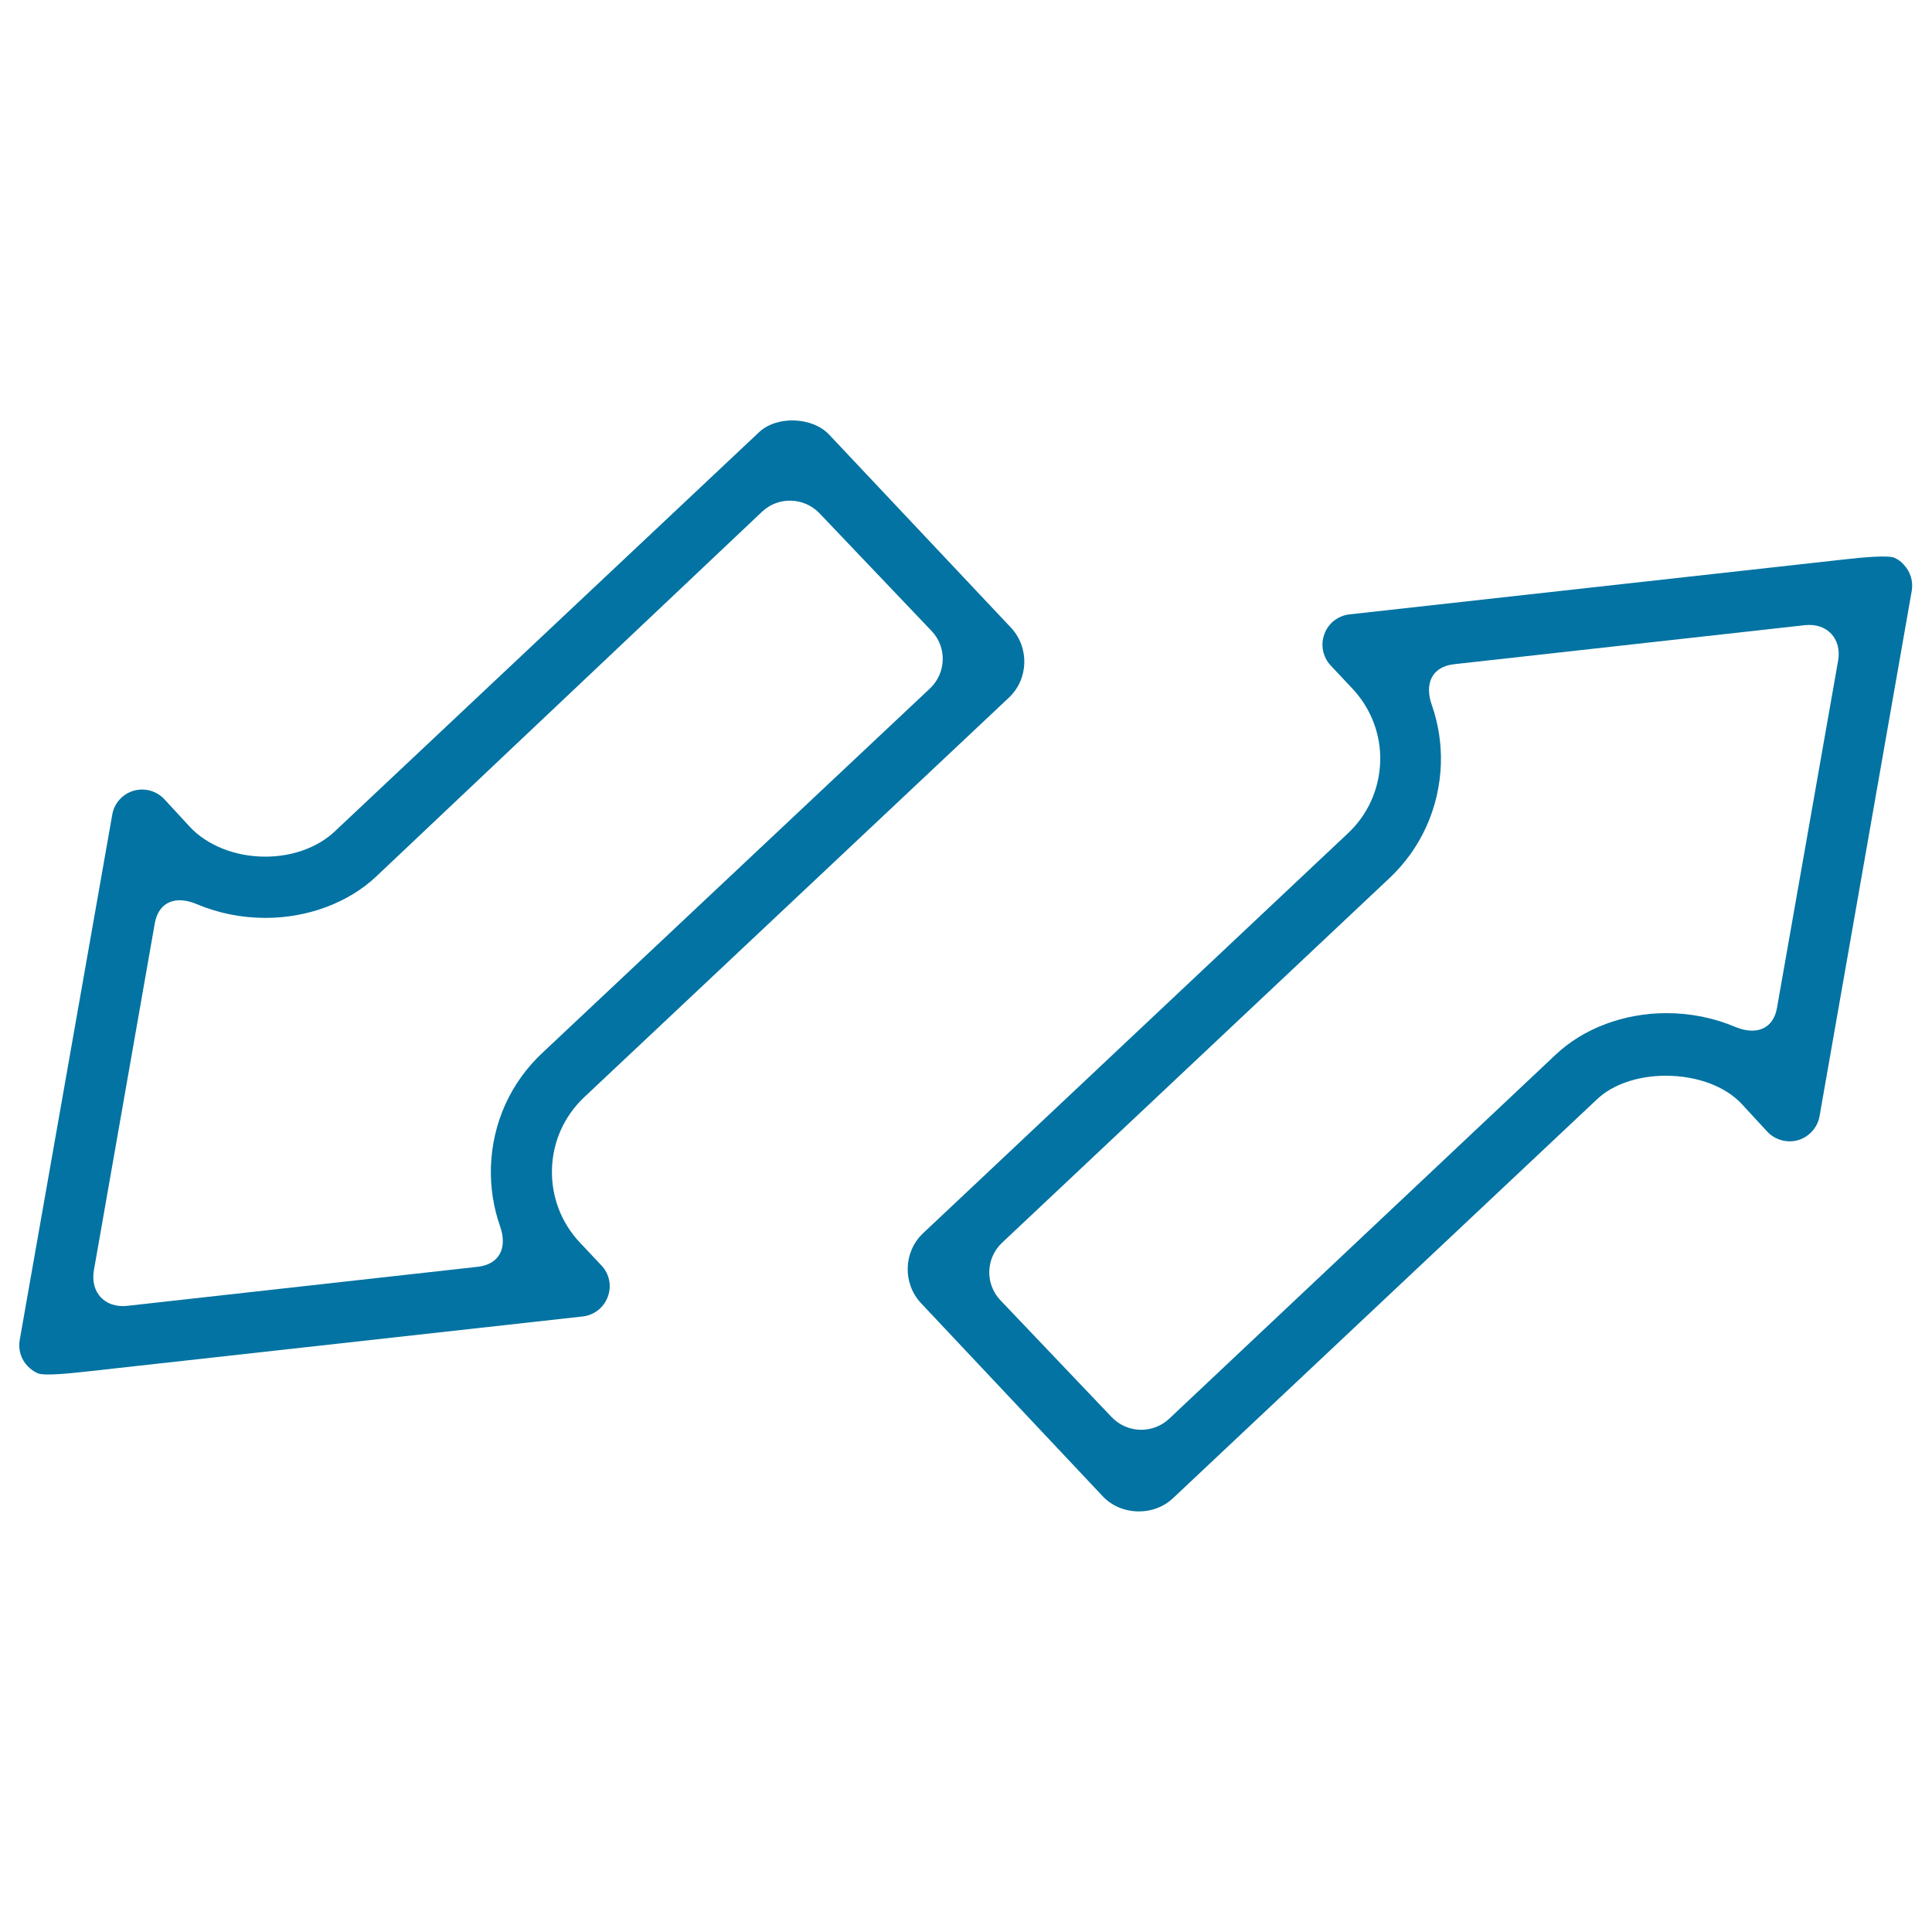
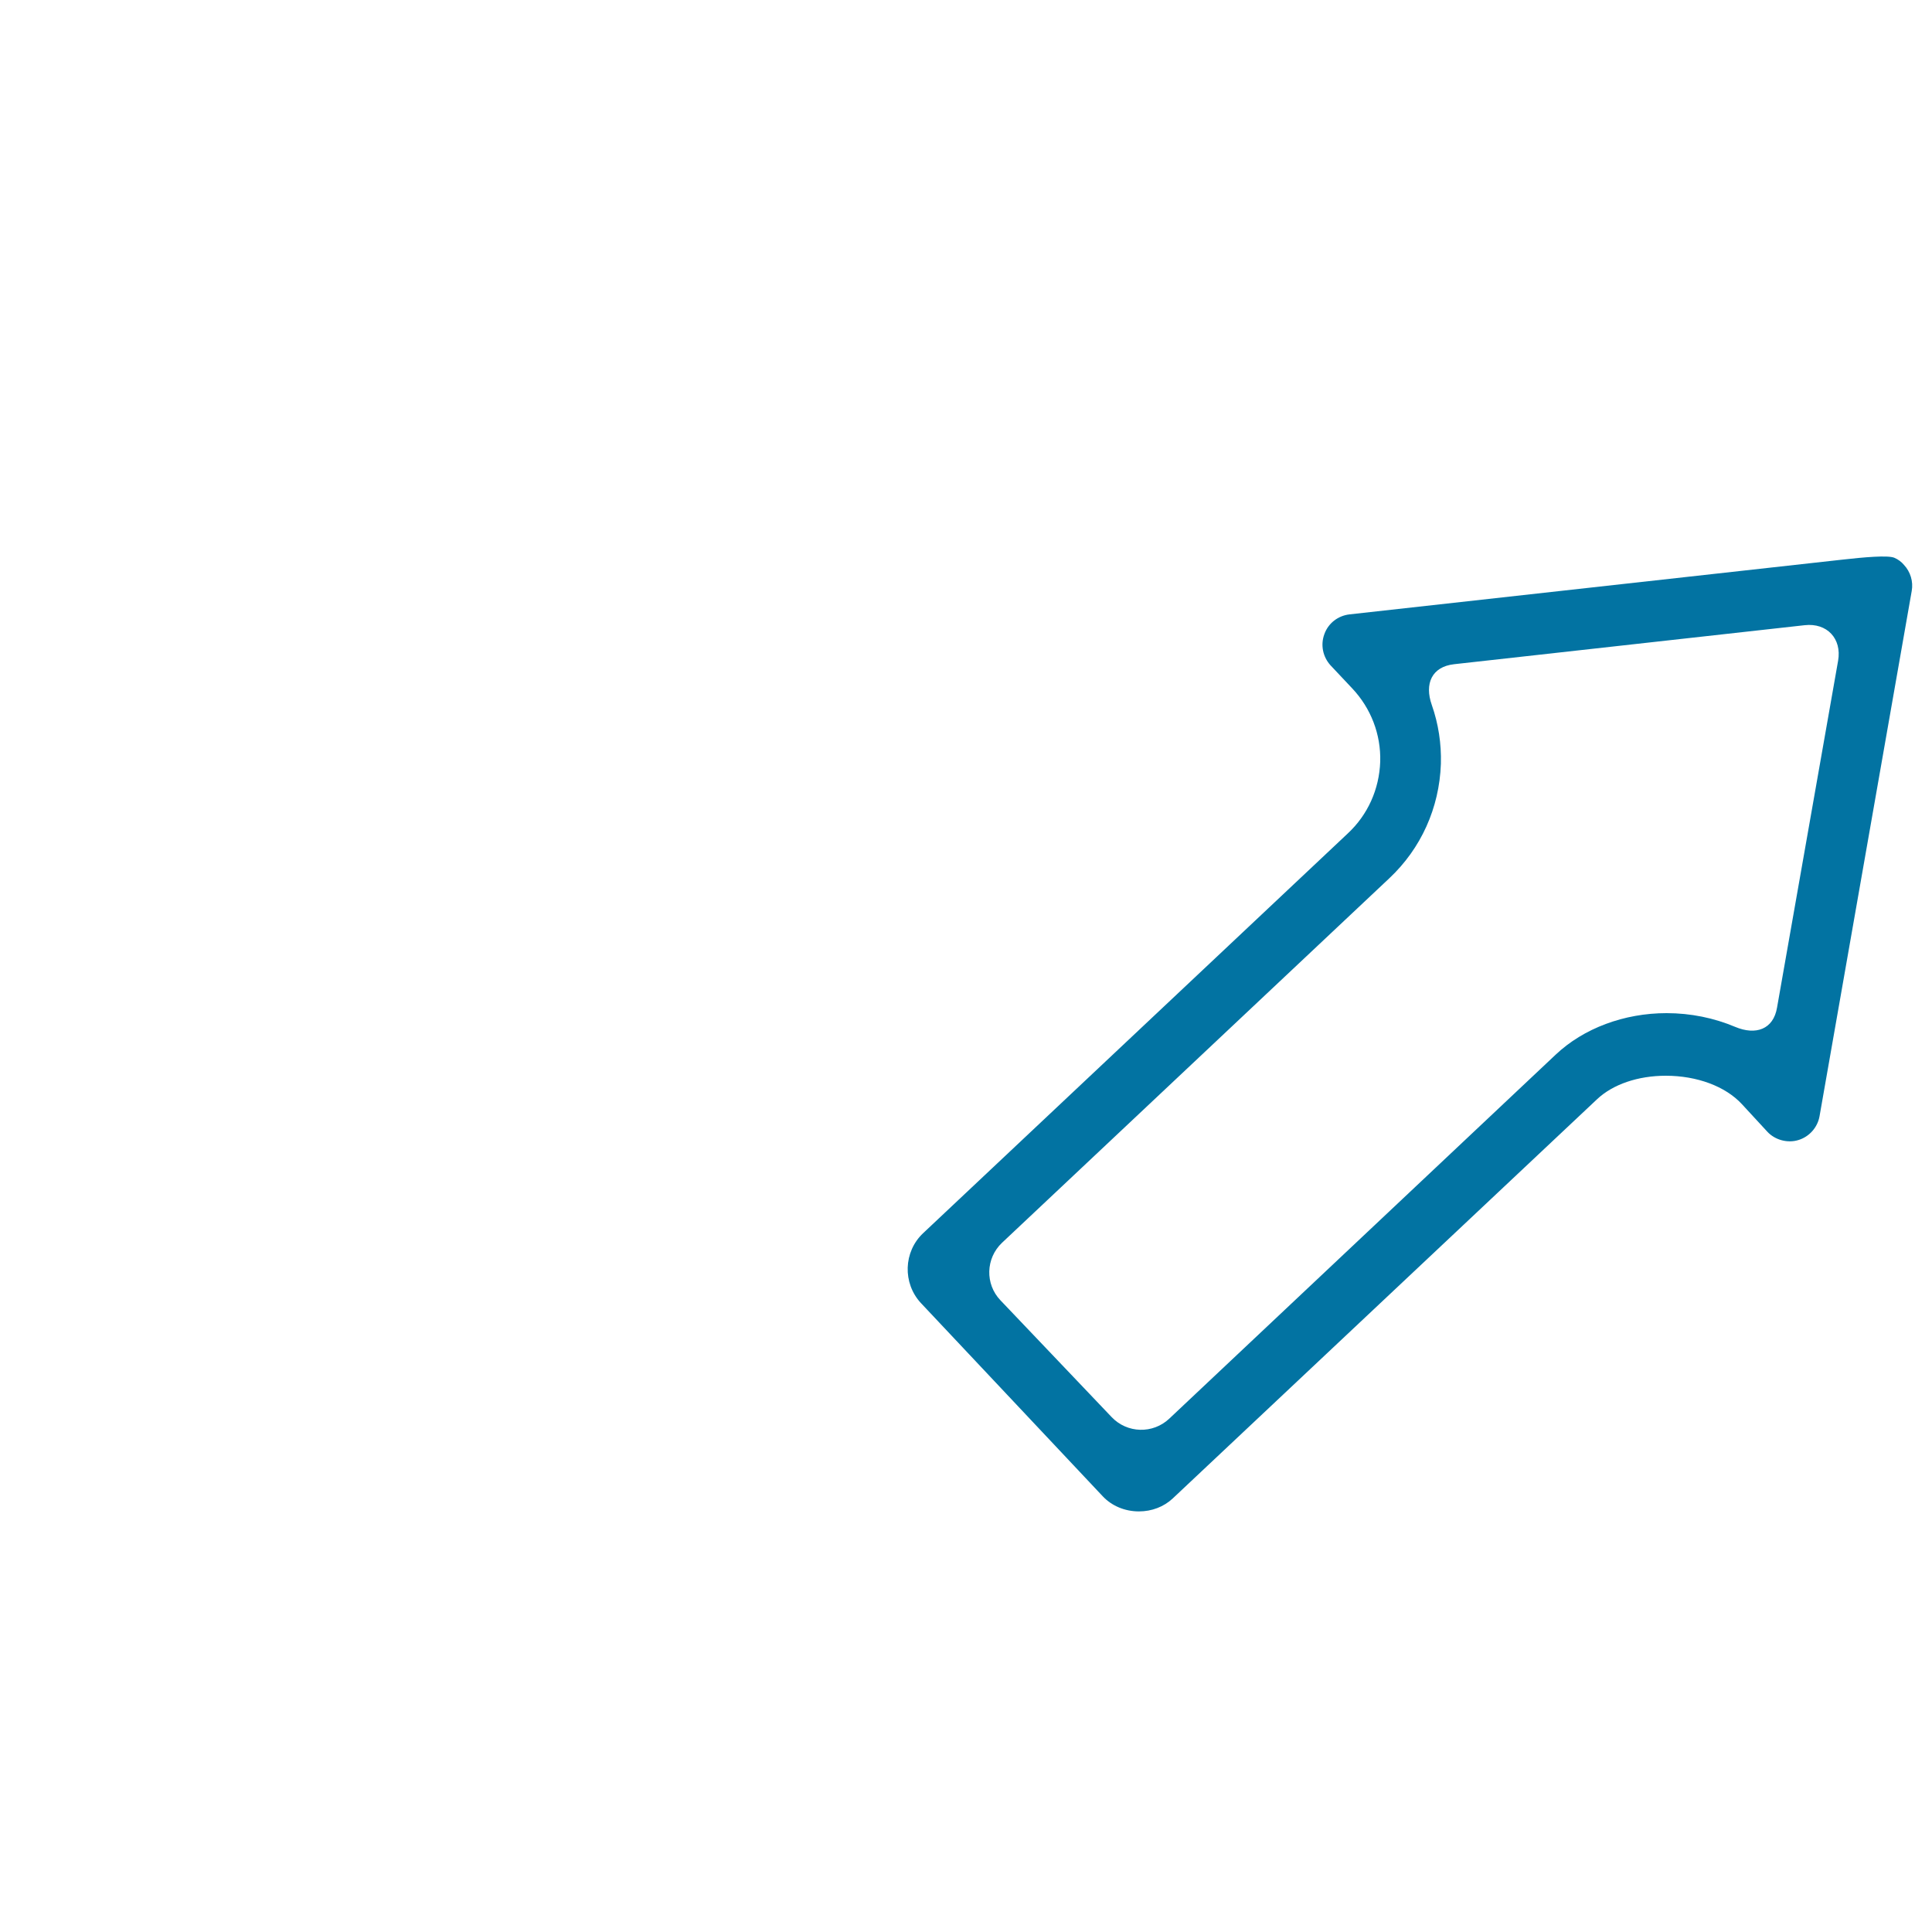
<svg xmlns="http://www.w3.org/2000/svg" viewBox="0 0 1000 1000" style="fill:#0273a2">
  <title>Arrows Couple Pointing Opposite Directions SVG icon</title>
  <g>
    <g>
-       <path d="M46.7,709.7l254.9-28.3c6-0.7,10.9-4.6,13-10.2c2.1-5.7,0.8-11.9-3.3-16.2l-11.2-11.9c-9.7-10.3-14.8-23.9-14.4-38c0.4-14.3,6.4-27.5,16.7-37.2l219.8-206.8c10.2-9.6,10.7-25.9,1.1-36.2l-94.2-100c-8.7-9.2-27.1-9.8-36.2-1.2L173.1,430.5c-8.8,8.2-21.8,12.9-35.8,12.9c-15.5,0-30.1-5.8-39.1-15.5l-13.1-14.2c-4-4.3-10.2-6.1-16-4.4c-5.7,1.7-10.1,6.6-11,12.4L10.2,693.6c-0.9,4.9,0.7,10,4.1,13.5c1.5,1.6,3.3,2.8,5.2,3.7C22.8,712.2,35.1,711,46.7,709.7z M101.9,468c10.9,4.6,23,7.1,35.5,7.1c21.9,0,42.9-7.8,57.4-21.5l199.6-188.7c8.4-8,21.8-7.6,29.8,0.8l58,60.9c8,8.4,7.6,21.7-0.8,29.7L280.8,544.9c-16.5,15.4-26,36.4-26.7,59.2c-0.3,10.5,1.3,20.8,4.7,30.5c3.9,11,0,19.8-11.6,21.1L65.9,675.9c-11.5,1.3-19.3-6.9-17.3-18.4l31.5-179.5C82.1,466.6,91.1,463.4,101.9,468z" />
      <path d="M980.5,288.7c-3.3-1.4-15.7-0.3-27.2,1L698.5,318c-6,0.7-11,4.6-13,10.2c-2.1,5.6-0.8,11.8,3.2,16.2l11.2,11.9c9.7,10.3,14.9,23.8,14.5,37.9c-0.5,14.3-6.4,27.5-16.8,37.2L477.8,638.3c-10.2,9.6-10.7,25.9-1.1,36.2l94.1,100c4.7,5,11.5,7.8,18.7,7.8c6.7,0,12.9-2.4,17.5-6.7l219.7-206.7c8.2-7.7,21.2-12.1,35.5-12.1c16.2,0,30.9,5.5,39.4,14.7l13.1,14.2c4,4.4,10.6,6.1,16.1,4.4c5.7-1.7,10-6.6,11-12.4l47.7-271.8c0.9-4.9-0.7-10-4-13.5C984.2,290.8,982.4,289.5,980.5,288.7z M898.1,531.5c-10.9-4.6-23-7.1-35.5-7.1c-21.9,0-42.9,7.8-57.4,21.5l-200,188.4c-8.5,8-21.8,7.6-29.8-0.8l-57.6-60.5c-8-8.4-7.6-21.7,0.8-29.7l200.5-188.7c16.4-15.4,25.9-36.4,26.7-59.2c0.3-10.5-1.3-20.8-4.7-30.5c-3.9-11,0-19.8,11.5-21.1l181.5-20.2c11.5-1.3,19.3,6.9,17.3,18.4l-31.6,179.5C917.9,532.8,908.8,536,898.1,531.5z" />
    </g>
  </g>
</svg>